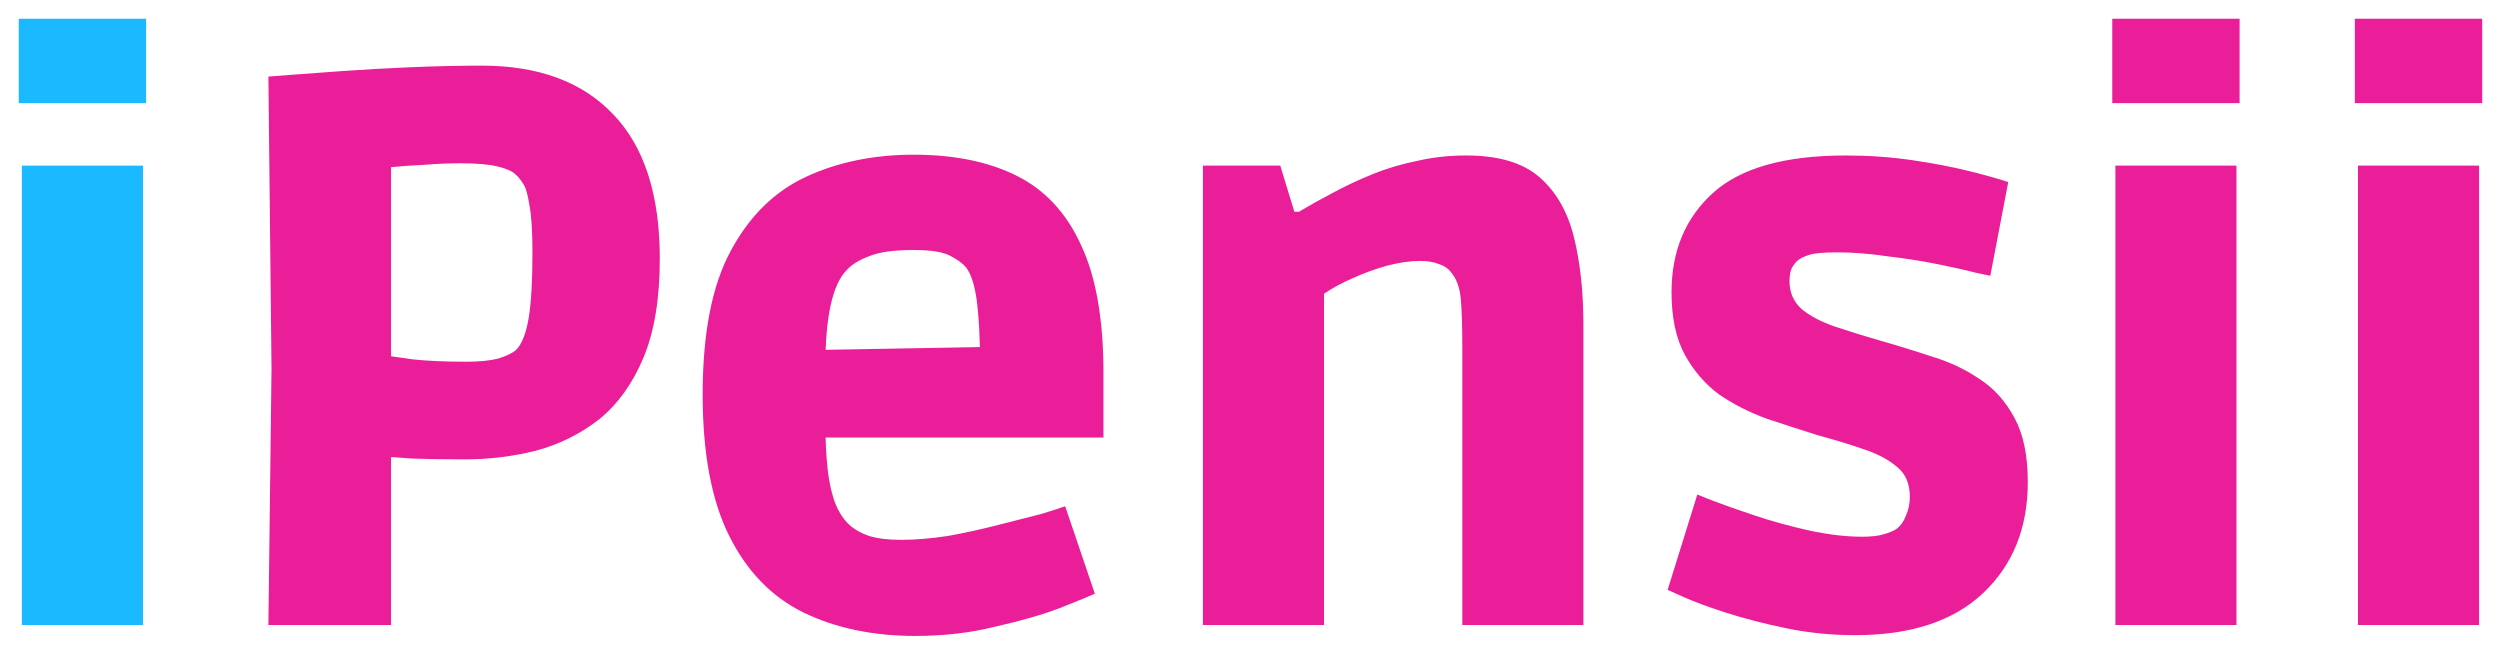
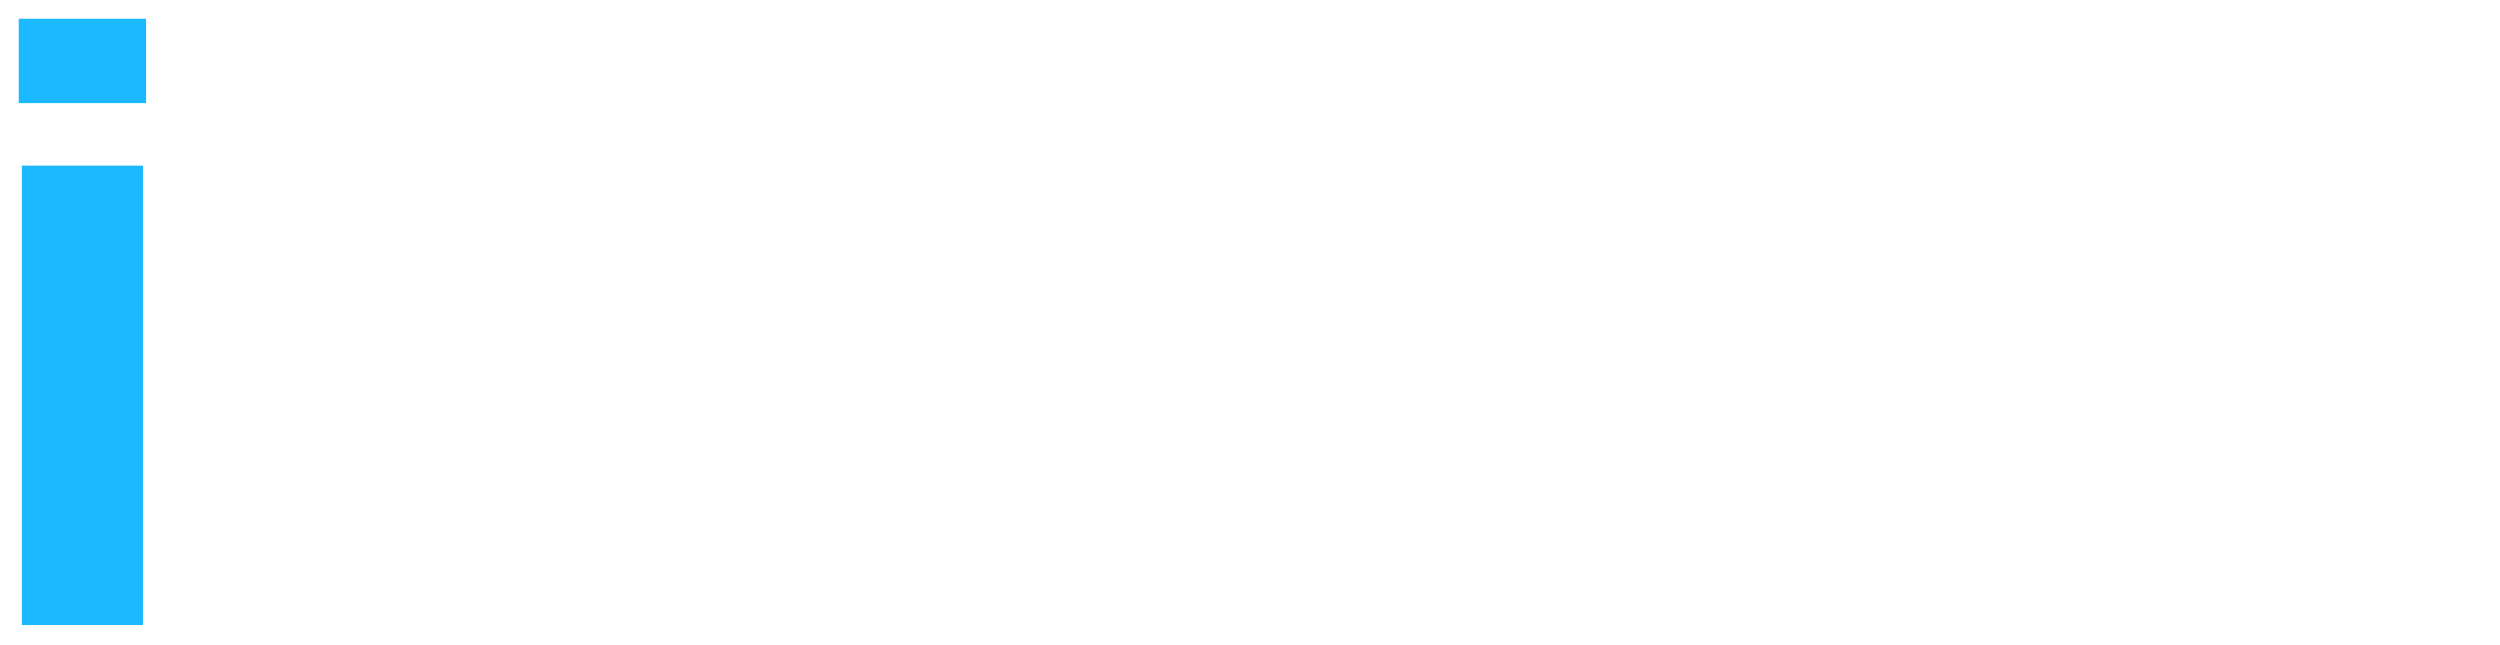
<svg xmlns="http://www.w3.org/2000/svg" width="128" height="33" viewBox="0 0 128 33" fill="none">
  <path d="M1.12 32V8.48H7.32V32H1.12ZM0.96 5.28V0.96H7.48V5.28H0.96Z" fill="#1BB9FF" />
-   <path d="M13.742 32L13.902 18.88L13.742 3.92C13.742 3.92 14.088 3.893 14.782 3.84C15.502 3.787 16.409 3.72 17.502 3.64C18.622 3.56 19.808 3.493 21.062 3.44C22.342 3.387 23.542 3.36 24.662 3.36C27.569 3.36 29.808 4.187 31.382 5.84C32.982 7.493 33.782 9.96 33.782 13.24C33.782 15.293 33.502 16.987 32.942 18.32C32.382 19.653 31.622 20.707 30.662 21.48C29.702 22.227 28.622 22.76 27.422 23.08C26.248 23.373 25.035 23.52 23.782 23.52C22.768 23.52 21.889 23.507 21.142 23.48C20.395 23.427 20.022 23.4 20.022 23.4V32H13.742ZM23.902 18.52C24.542 18.52 25.075 18.467 25.502 18.36C25.928 18.227 26.235 18.08 26.422 17.92C26.715 17.627 26.928 17.093 27.062 16.32C27.195 15.547 27.262 14.413 27.262 12.92C27.262 11.827 27.209 11.013 27.102 10.48C27.022 9.947 26.915 9.587 26.782 9.4C26.648 9.187 26.515 9.027 26.382 8.92C26.222 8.76 25.915 8.627 25.462 8.52C25.009 8.413 24.382 8.36 23.582 8.36C22.968 8.36 22.342 8.387 21.702 8.44C21.088 8.467 20.529 8.507 20.022 8.56V18.24C20.022 18.24 20.395 18.293 21.142 18.4C21.889 18.48 22.808 18.52 23.902 18.52ZM46.857 32.56C44.697 32.56 42.79 32.16 41.137 31.36C39.51 30.56 38.243 29.253 37.337 27.44C36.43 25.627 35.977 23.213 35.977 20.2C35.977 17.053 36.457 14.6 37.417 12.84C38.377 11.053 39.67 9.787 41.297 9.04C42.923 8.293 44.75 7.92 46.777 7.92C48.857 7.92 50.617 8.28 52.057 9C53.497 9.72 54.59 10.893 55.337 12.52C56.11 14.147 56.497 16.333 56.497 19.08V22.4H39.457L42.257 21.52C42.257 22.48 42.297 23.32 42.377 24.04C42.457 24.733 42.59 25.32 42.777 25.8C42.963 26.253 43.203 26.613 43.497 26.88C43.763 27.12 44.097 27.307 44.497 27.44C44.923 27.573 45.47 27.64 46.137 27.64C46.857 27.64 47.657 27.573 48.537 27.44C49.417 27.28 50.27 27.093 51.097 26.88C51.95 26.667 52.683 26.48 53.297 26.32C53.91 26.133 54.323 26 54.537 25.92L56.057 30.4C55.817 30.507 55.23 30.747 54.297 31.12C53.39 31.467 52.283 31.787 50.977 32.08C49.697 32.4 48.323 32.56 46.857 32.56ZM42.257 18.8L39.497 17.96L52.977 17.72L50.177 18.6C50.177 17.32 50.123 16.267 50.017 15.44C49.91 14.613 49.723 14.027 49.457 13.68C49.27 13.467 48.99 13.267 48.617 13.08C48.243 12.893 47.63 12.8 46.777 12.8C45.763 12.8 45.003 12.907 44.497 13.12C43.99 13.307 43.603 13.547 43.337 13.84C42.617 14.587 42.257 16.24 42.257 18.8ZM61.59 32V8.48H65.55L66.27 10.84H66.51C67.043 10.52 67.616 10.2 68.23 9.88C68.87 9.533 69.55 9.213 70.27 8.92C70.99 8.627 71.75 8.4 72.55 8.24C73.35 8.053 74.19 7.96 75.07 7.96C76.723 7.96 77.976 8.333 78.83 9.08C79.683 9.827 80.27 10.853 80.59 12.16C80.91 13.467 81.07 14.947 81.07 16.6V32H74.87V17.76C74.87 16.667 74.843 15.84 74.79 15.28C74.736 14.72 74.576 14.28 74.31 13.96C74.15 13.747 73.936 13.6 73.67 13.52C73.403 13.413 73.083 13.36 72.71 13.36C72.203 13.36 71.643 13.44 71.03 13.6C70.443 13.76 69.856 13.973 69.27 14.24C68.71 14.48 68.216 14.747 67.79 15.04V32H61.59ZM94.983 32.52C93.757 32.52 92.57 32.4 91.423 32.16C90.276 31.92 89.25 31.653 88.343 31.36C87.436 31.067 86.716 30.8 86.183 30.56C85.65 30.32 85.383 30.2 85.383 30.2L86.903 25.32C86.903 25.32 87.17 25.427 87.703 25.64C88.263 25.853 88.983 26.107 89.863 26.4C90.743 26.693 91.663 26.947 92.623 27.16C93.61 27.373 94.516 27.48 95.343 27.48C95.796 27.48 96.156 27.44 96.423 27.36C96.716 27.28 96.943 27.187 97.103 27.08C97.317 26.92 97.477 26.693 97.583 26.4C97.716 26.107 97.783 25.787 97.783 25.44C97.783 24.773 97.57 24.267 97.143 23.92C96.716 23.547 96.143 23.24 95.423 23C94.73 22.76 93.943 22.52 93.063 22.28C92.21 22.013 91.343 21.733 90.463 21.44C89.583 21.12 88.77 20.707 88.023 20.2C87.303 19.667 86.716 18.987 86.263 18.16C85.81 17.333 85.583 16.267 85.583 14.96C85.583 12.853 86.29 11.16 87.703 9.88C89.117 8.6 91.383 7.96 94.503 7.96C95.677 7.96 96.81 8.04 97.903 8.2C98.996 8.36 99.97 8.547 100.823 8.76C101.676 8.973 102.343 9.16 102.823 9.32L101.903 14.12C101.903 14.12 101.65 14.067 101.143 13.96C100.636 13.827 99.983 13.68 99.183 13.52C98.383 13.36 97.53 13.227 96.623 13.12C95.716 12.987 94.863 12.92 94.063 12.92C93.397 12.92 92.93 12.96 92.663 13.04C92.397 13.12 92.197 13.213 92.063 13.32C91.957 13.4 91.85 13.533 91.743 13.72C91.663 13.88 91.623 14.107 91.623 14.4C91.623 14.987 91.837 15.467 92.263 15.84C92.69 16.187 93.25 16.48 93.943 16.72C94.663 16.96 95.436 17.2 96.263 17.44C97.117 17.68 97.983 17.947 98.863 18.24C99.77 18.507 100.596 18.893 101.343 19.4C102.09 19.88 102.69 20.547 103.143 21.4C103.596 22.227 103.823 23.32 103.823 24.68C103.823 27.027 103.063 28.92 101.543 30.36C100.023 31.8 97.837 32.52 94.983 32.52ZM108.308 32V8.48H114.508V32H108.308ZM108.148 5.28V0.96H114.668V5.28H108.148ZM120.729 32V8.48H126.929V32H120.729ZM120.569 5.28V0.96H127.089V5.28H120.569Z" fill="#E91E98" />
</svg>